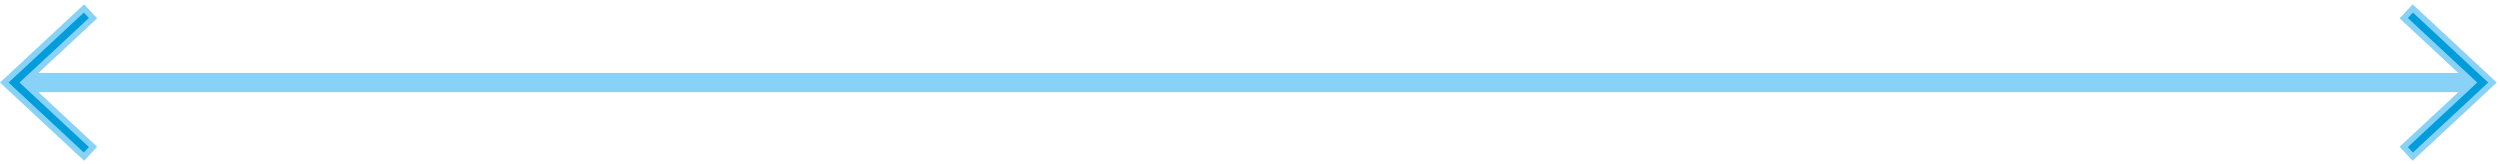
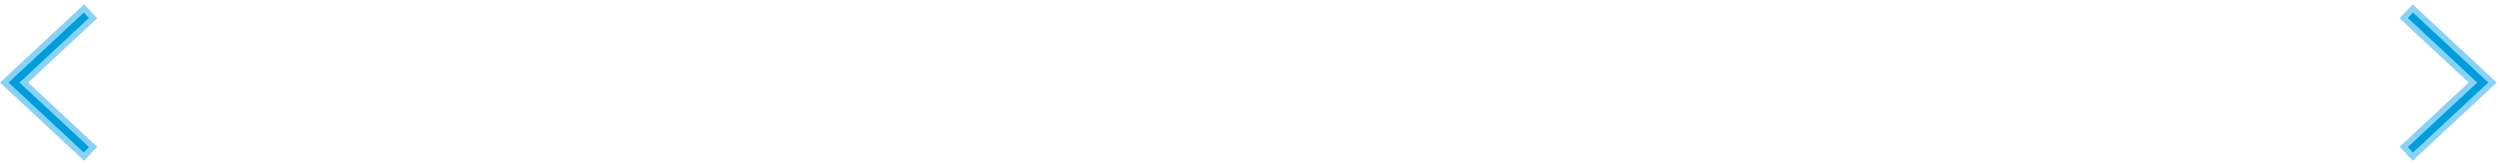
<svg xmlns="http://www.w3.org/2000/svg" width="427" height="28" viewBox="0 0 427 28" fill="none">
-   <path d="M3.54 14.098H422.91" stroke="#88D2F8" stroke-width="3.27" stroke-linecap="round" stroke-linejoin="round" />
-   <path d="M15.892 3.102L4.46 13.732L4.065 14.098L4.46 14.464L15.893 25.092L14.345 26.751L0.734 14.097L14.345 1.443L15.892 3.102Z" fill="#009DDA" stroke="#88D2F8" />
+   <path d="M15.892 3.102L4.065 14.098L4.46 14.464L15.893 25.092L14.345 26.751L0.734 14.097L14.345 1.443L15.892 3.102Z" fill="#009DDA" stroke="#88D2F8" />
  <path d="M425.715 14.097L412.105 26.751L410.557 25.093L421.991 14.464L422.384 14.098L421.991 13.732L410.557 3.102L412.105 1.443L425.715 14.097Z" fill="#009DDA" stroke="#88D2F8" />
</svg>